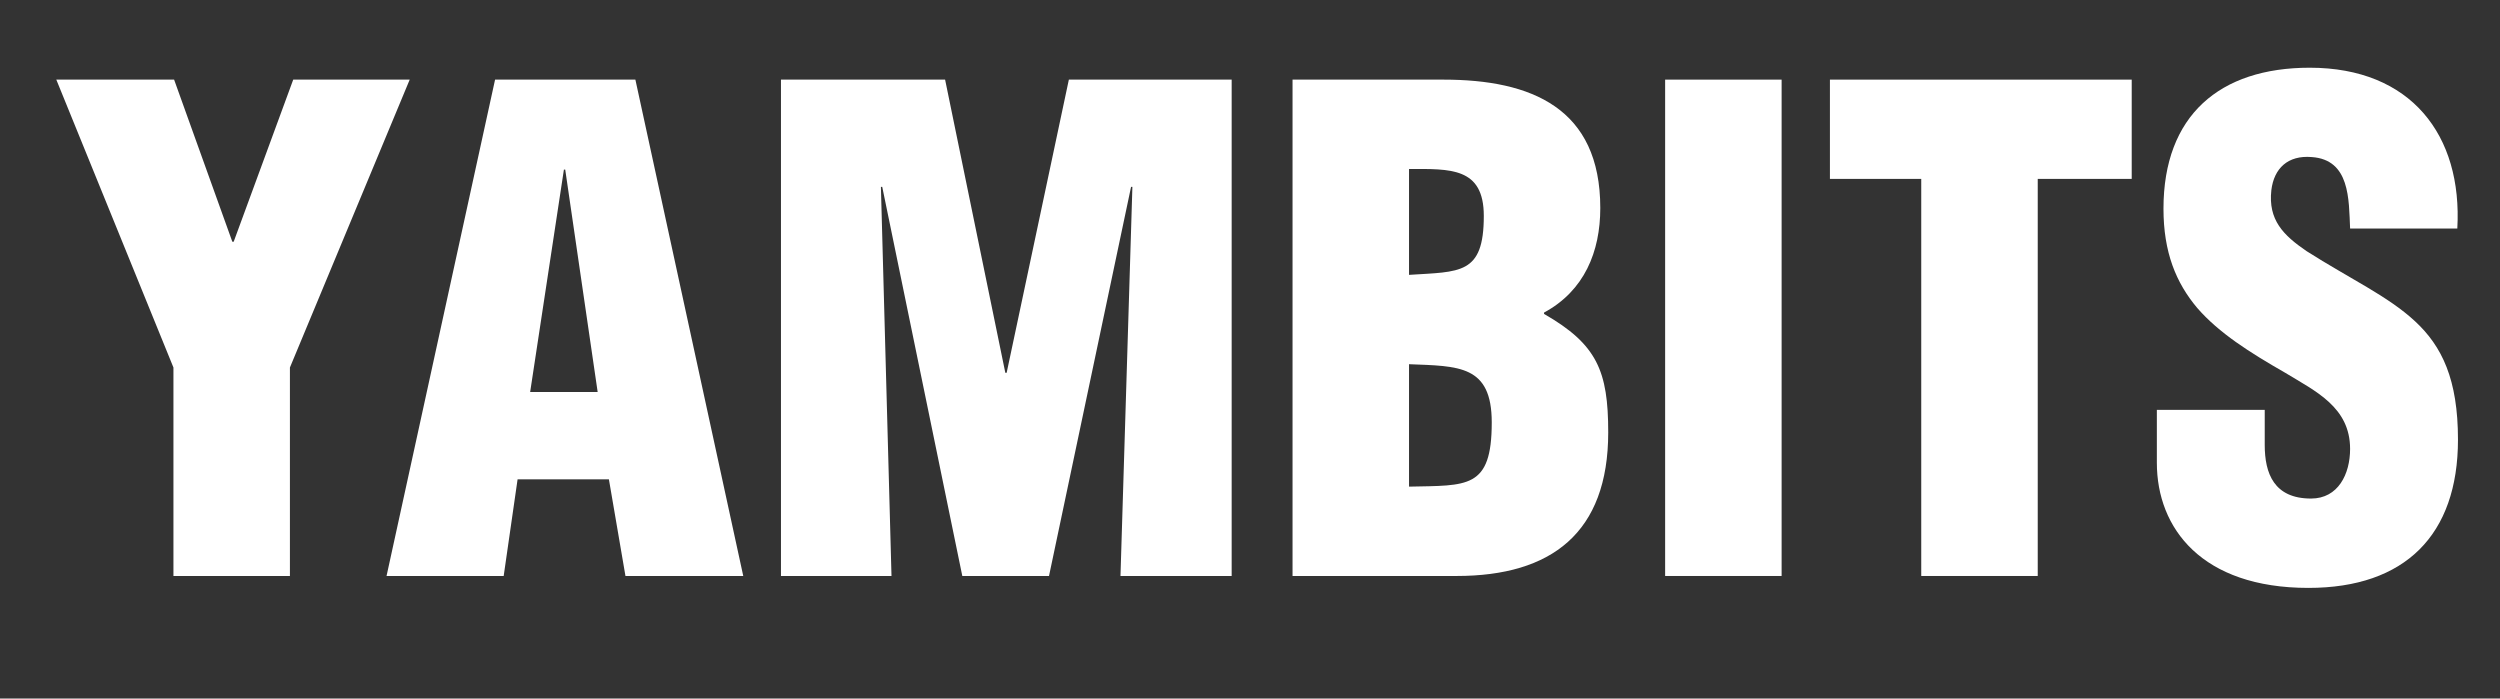
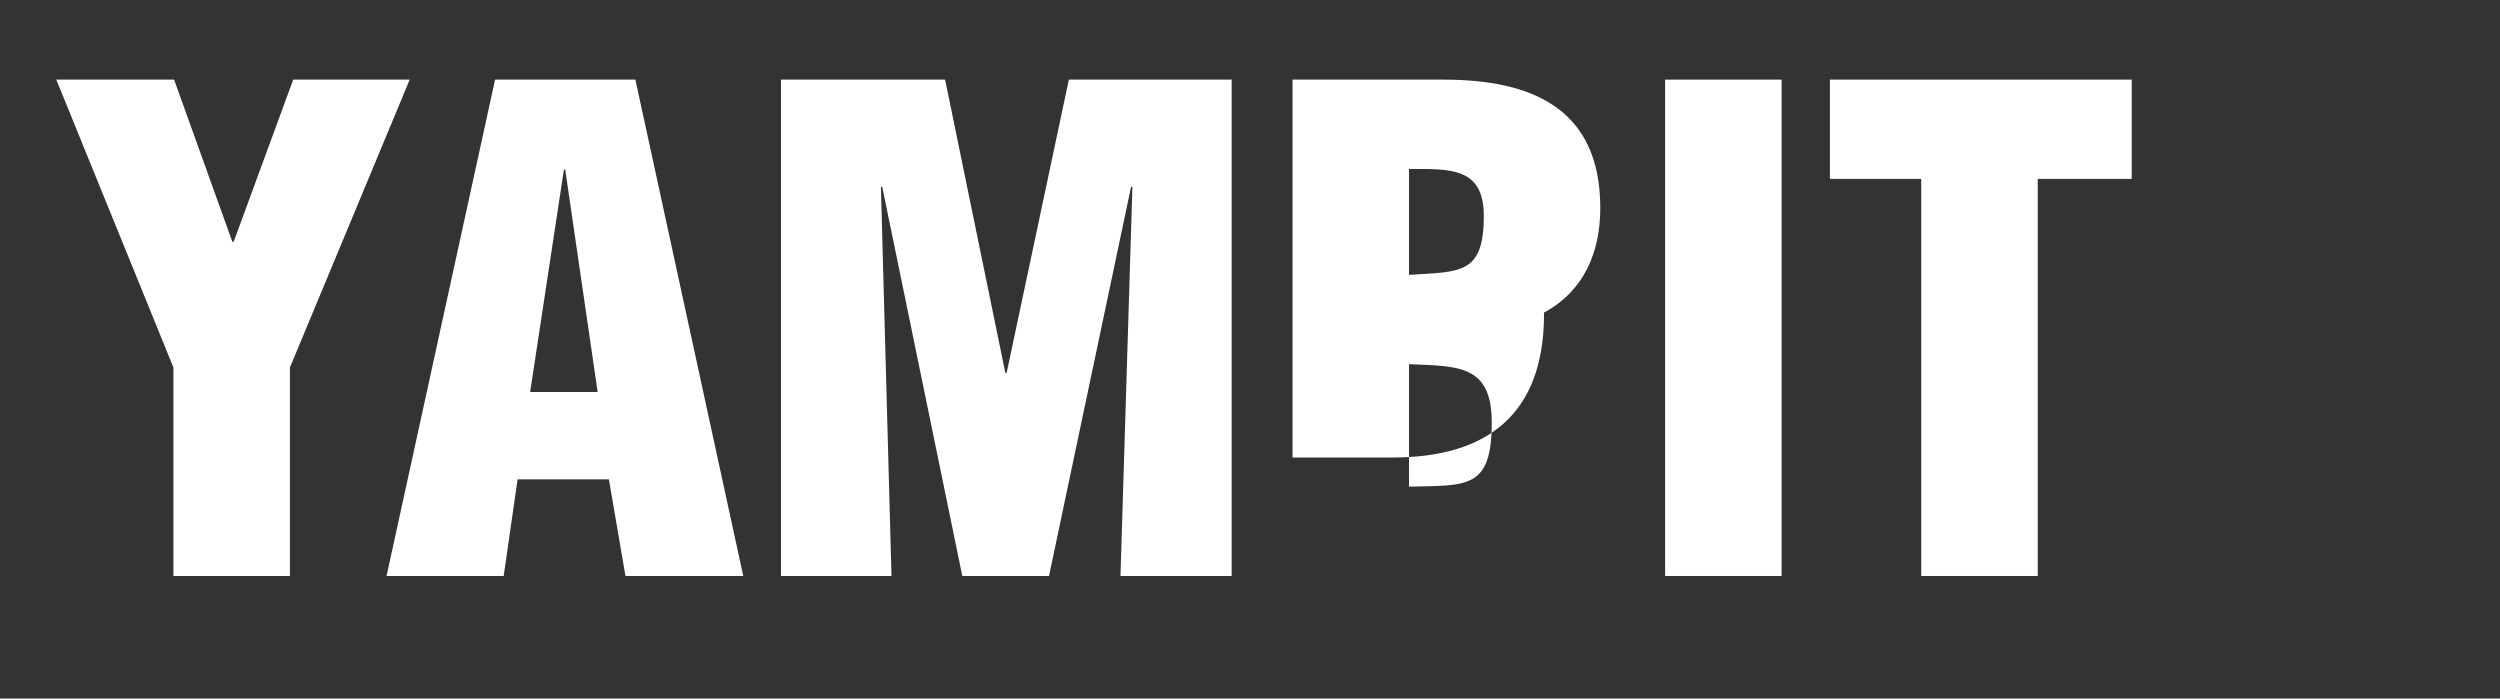
<svg xmlns="http://www.w3.org/2000/svg" version="1.1" id="Layer_1" x="0px" y="0px" width="611.969px" height="170.991px" viewBox="0 0 611.969 170.991" enable-background="new 0 0 611.969 170.991" xml:space="preserve">
  <rect x="0" y="0" width="611.969" height="170.991" fill="#333333" stroke="none" />
  <g>
    <path fill="#FFFFFF" d="M56.874,59.181h0.324l14.58-39.69h28.513L70.968,89.962v51.031H42.456V89.962L13.782,19.491h28.836   L56.874,59.181z" />
    <path fill="#FFFFFF" d="M94.621,140.993l26.568-121.502h34.345l26.406,121.502h-28.836l-4.05-23.652h-22.356l-3.402,23.652H94.621z    M138.361,41.523h-0.324l-8.262,54.433h16.524L138.361,41.523z" />
    <path fill="#FFFFFF" d="M191.172,140.993V19.491h40.177l14.742,71.767h0.324l15.228-71.767h39.853v121.502H274.28l2.916-95.257   h-0.324l-20.088,95.257h-21.223l-19.602-95.257h-0.324l2.592,95.257H191.172z" />
-     <path fill="#FFFFFF" d="M316.398,140.993V19.491h36.937c21.546,0,38.395,6.966,38.395,31.429c0,10.692-3.888,20.25-13.771,25.596   v0.324c12.96,7.452,15.714,13.932,15.714,28.998c0,24.625-13.932,35.155-37.099,35.155H316.398z M344.911,67.282   c12.474-0.81,18.306,0,18.306-14.418c0-11.988-8.262-11.502-18.306-11.502V67.282z M344.911,119.123   c14.256-0.324,20.25,0.648,20.25-15.714c0-14.094-8.101-13.771-20.25-14.256V119.123z" />
+     <path fill="#FFFFFF" d="M316.398,140.993V19.491h36.937c21.546,0,38.395,6.966,38.395,31.429c0,10.692-3.888,20.25-13.771,25.596   v0.324c0,24.625-13.932,35.155-37.099,35.155H316.398z M344.911,67.282   c12.474-0.81,18.306,0,18.306-14.418c0-11.988-8.262-11.502-18.306-11.502V67.282z M344.911,119.123   c14.256-0.324,20.25,0.648,20.25-15.714c0-14.094-8.101-13.771-20.25-14.256V119.123z" />
    <path fill="#FFFFFF" d="M407.605,140.993V19.491h28.512v121.502H407.605z" />
    <path fill="#FFFFFF" d="M447.942,19.491h73.873v24.3h-23.004v97.202h-28.513V43.791h-22.356V19.491z" />
-     <path fill="#FFFFFF" d="M554.377,100.33v8.586c0,6.966,2.268,13.123,11.34,13.123c6.642,0,9.558-5.994,9.558-12.15   c0-10.206-8.424-14.094-15.876-18.63c-8.748-5.022-16.2-9.72-21.546-15.876c-5.184-6.156-8.262-13.608-8.262-24.301   c0-22.842,13.771-34.506,35.803-34.506c24.787,0,37.422,16.524,36.126,39.367h-26.244c-0.324-7.128,0-16.848-9.396-17.497   c-5.832-0.486-9.234,2.754-9.882,8.101c-0.81,7.29,2.916,11.016,8.586,14.904c10.692,6.804,19.926,11.017,26.568,17.172   c6.642,6.156,10.53,14.256,10.53,28.999c0,23.329-12.96,36.289-36.613,36.289c-26.082,0-37.098-14.58-37.098-30.619v-12.96H554.377   z" />
  </g>
  <g>
</g>
  <g>
</g>
  <g>
</g>
  <g>
</g>
  <g>
</g>
  <g>
</g>
</svg>